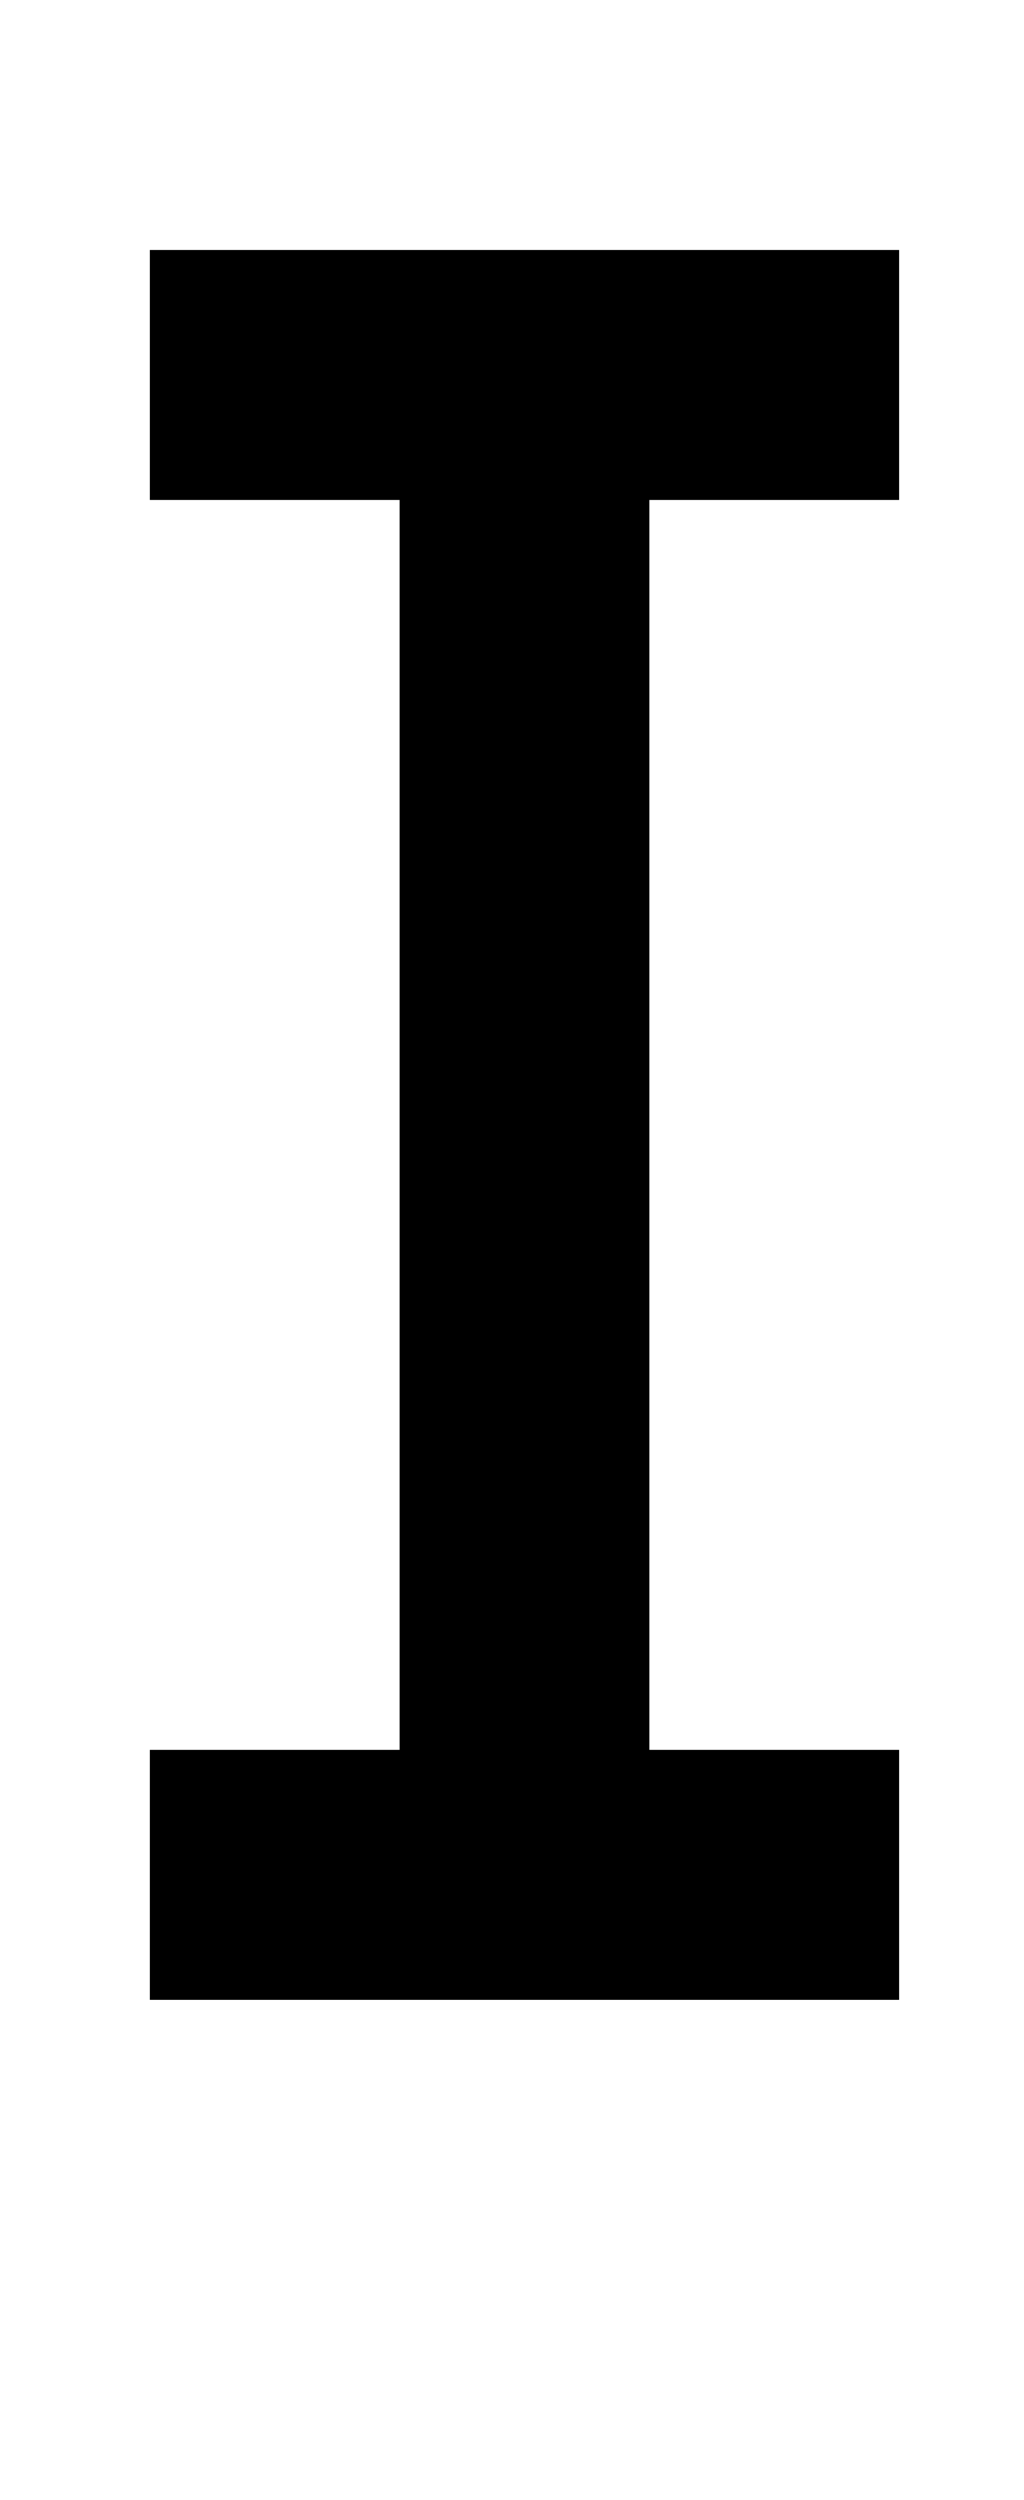
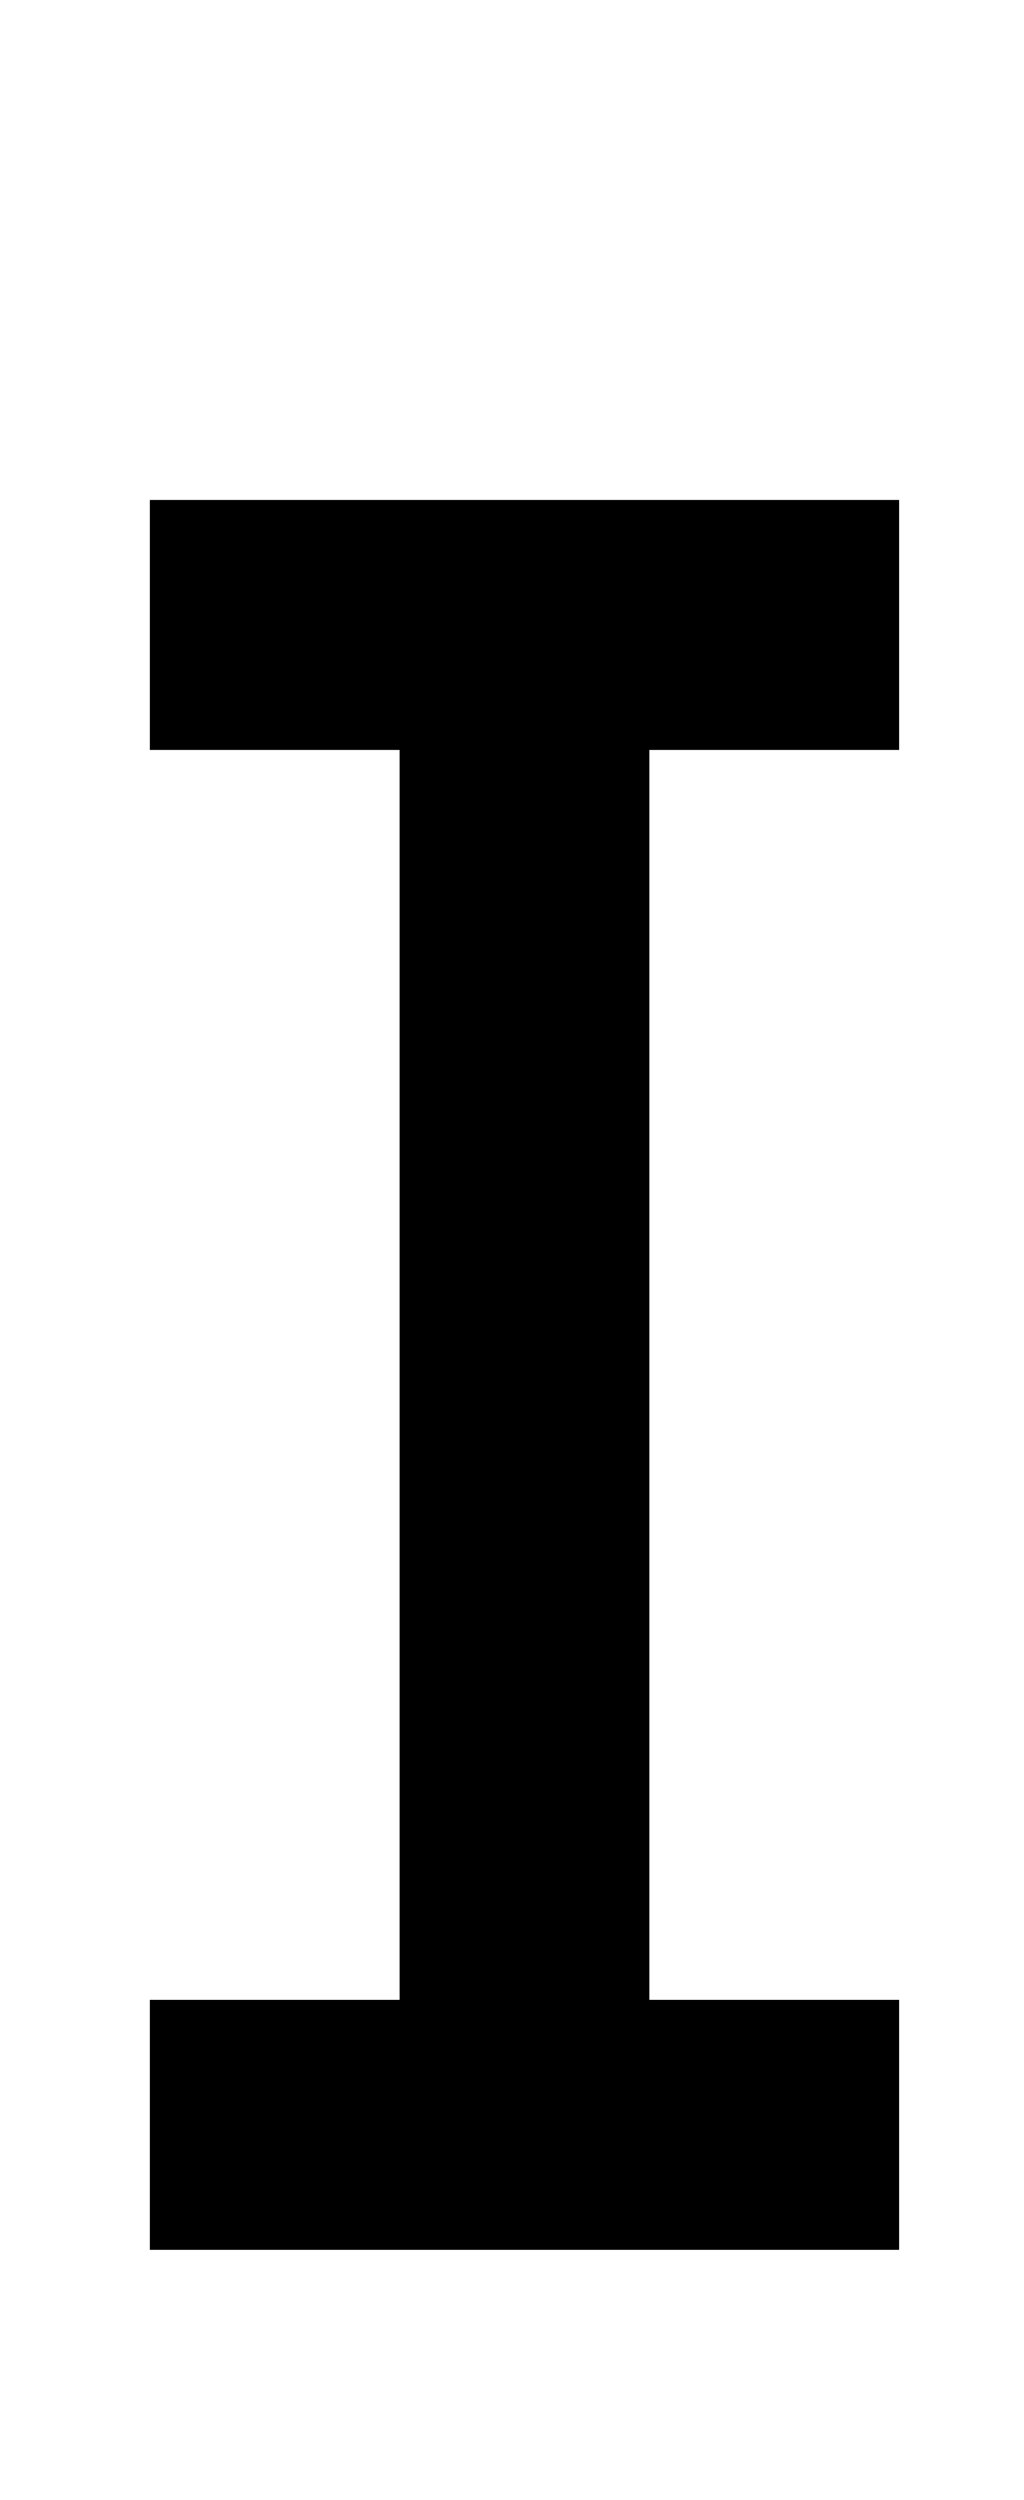
<svg xmlns="http://www.w3.org/2000/svg" version="1.1" viewBox="-10 0 410 1000">
-   <path fill="currentColor" d="M50 0v-100h300v100h-300zM50 200v-100h300v100h-100v500h100v100h-300v-100h100v-500h-100z" />
+   <path fill="currentColor" d="M50 0v-100h300v100h-300zM50 200h300v100h-100v500h100v100h-300v-100h100v-500h-100z" />
</svg>